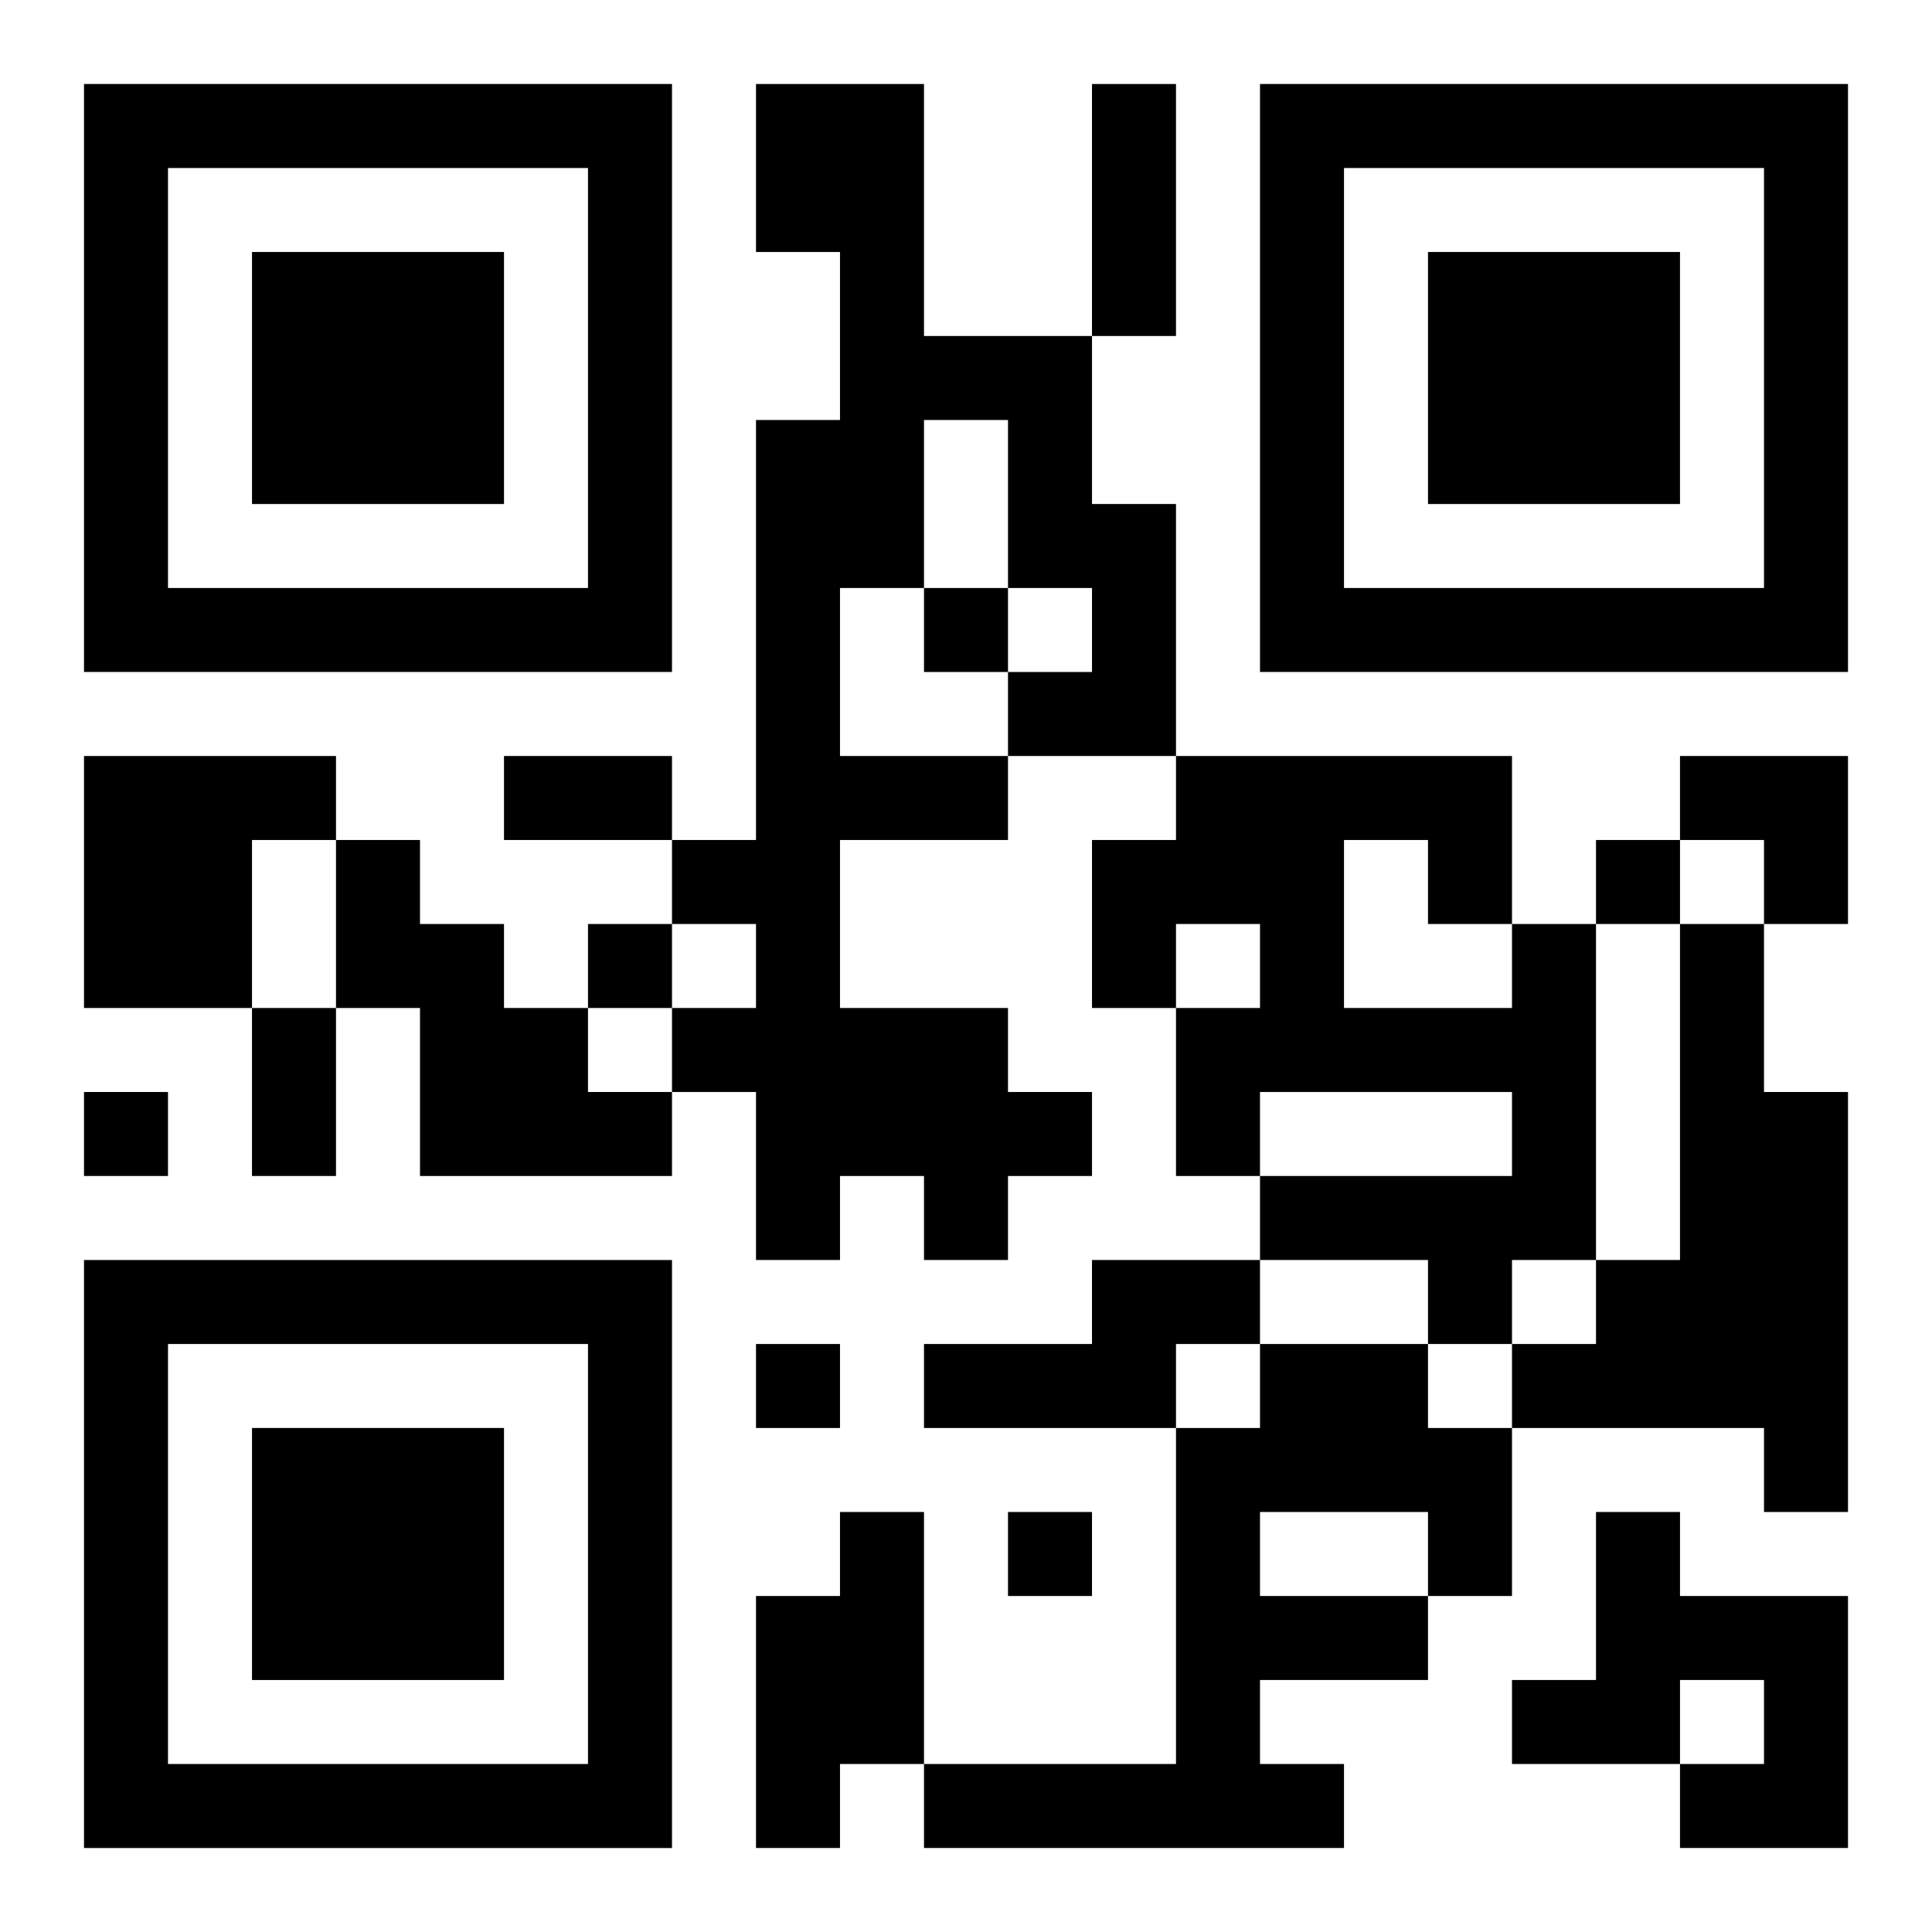
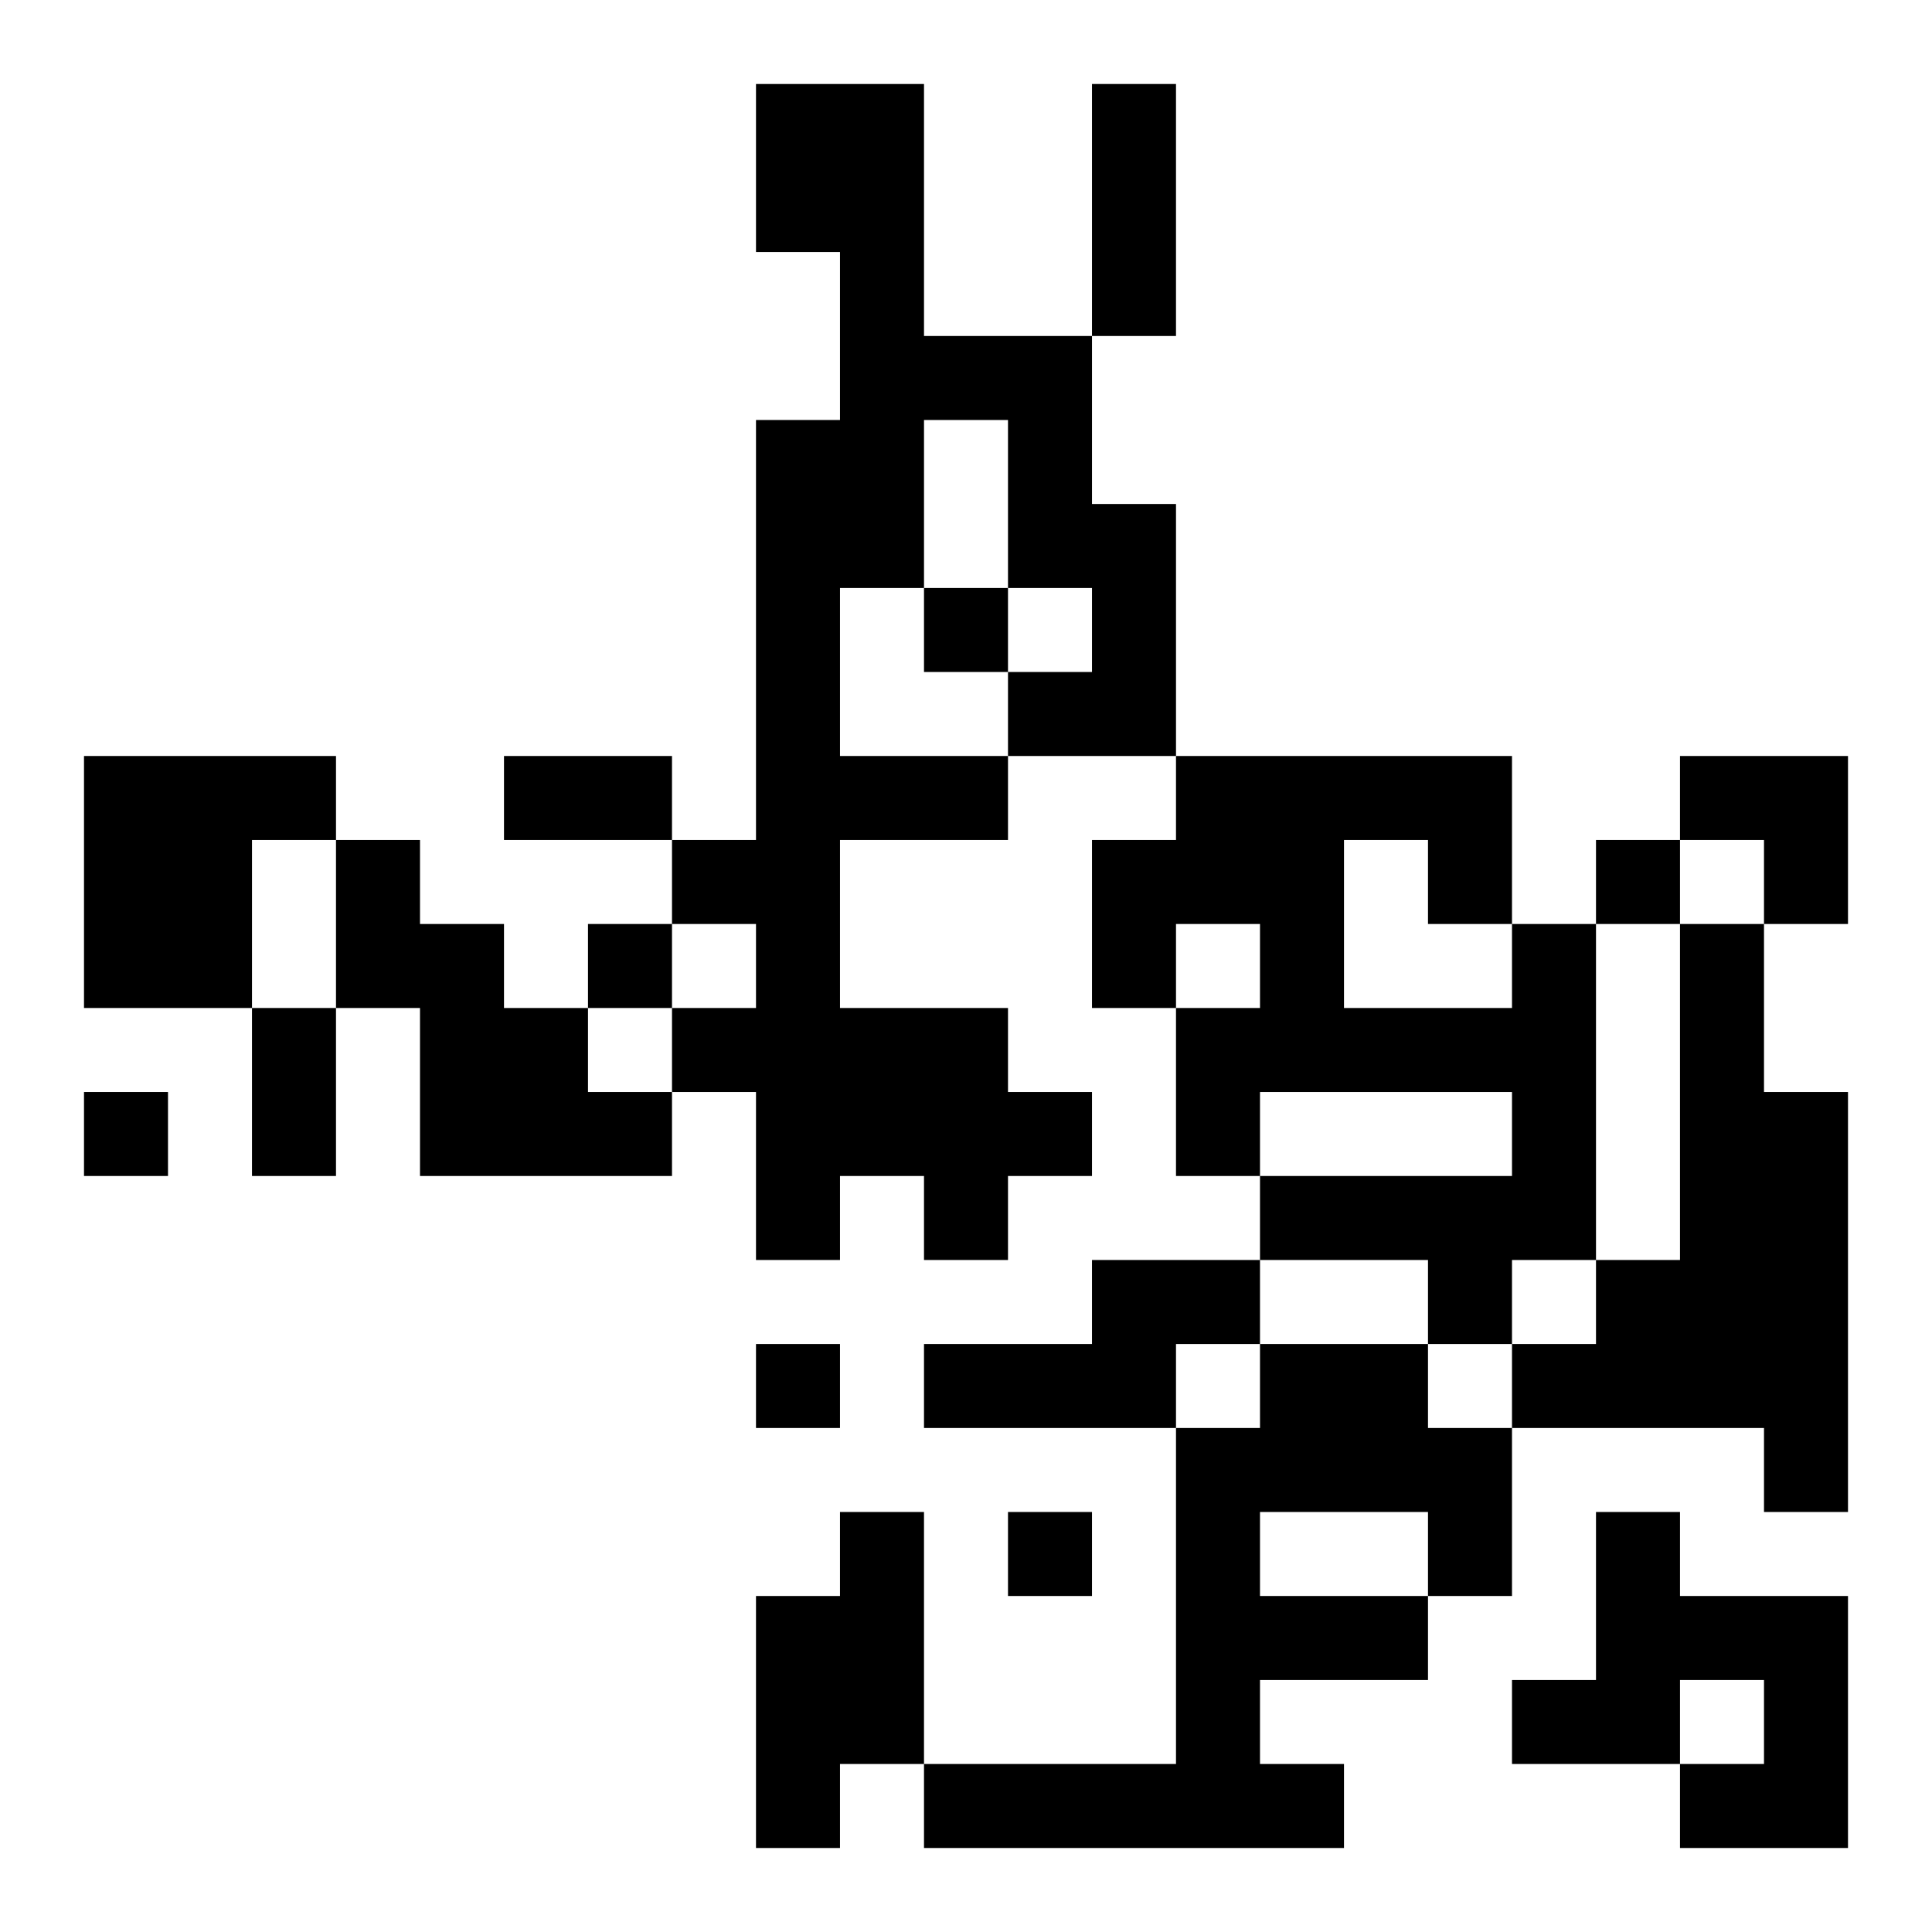
<svg xmlns="http://www.w3.org/2000/svg" xmlns:xlink="http://www.w3.org/1999/xlink" width="250" height="250" baseProfile="full" version="1.1" viewBox="-1 -1 23 23">
  <symbol id="a">
-     <path d="m0 7v7h7v-7h-7zm1 1h5v5h-5v-5zm1 1v3h3v-3h-3z" />
-   </symbol>
+     </symbol>
  <use y="-7" xlink:href="#a" />
  <use y="7" xlink:href="#a" />
  <use x="14" y="-7" xlink:href="#a" />
  <path d="m8 0h2v3h2v2h1v3h-2v1h-2v2h2v1h1v1h-1v1h-1v-1h-1v1h-1v-2h-1v-1h1v-1h-1v-1h1v-5h1v-2h-1v-2m2 4v2h-1v2h2v-1h1v-1h-1v-2h-1m-10 4h3v1h-1v2h-2v-3m3 1h1v1h1v1h1v1h1v1h-3v-2h-1v-2m14 1h1v4h-1v1h-1v-1h-2v-1h3v-1h-3v1h-1v-2h1v-1h-1v1h-1v-2h1v-1h4v2m-2-1v2h2v-1h-1v-1h-1m4 1h1v2h1v5h-1v-1h-3v-1h1v-1h1v-4m-7 4h2v1h-1v1h-3v-1h2v-1m2 1h2v1h1v2h-1v1h-2v1h1v1h-5v-1h3v-4h1v-1m0 2v1h2v-1h-2m-5 0h1v3h-1v1h-1v-3h1v-1m9 0h1v1h2v3h-2v-1h1v-1h-1v1h-2v-1h1v-2m-8-11v1h1v-1h-1m8 3v1h1v-1h-1m-12 1v1h1v-1h-1m-6 2v1h1v-1h-1m8 3v1h1v-1h-1m3 2v1h1v-1h-1m1-17h1v3h-1v-3m-7 8h2v1h-2v-1m-3 3h1v2h-1v-2m17-3h2v2h-1v-1h-1z" />
</svg>